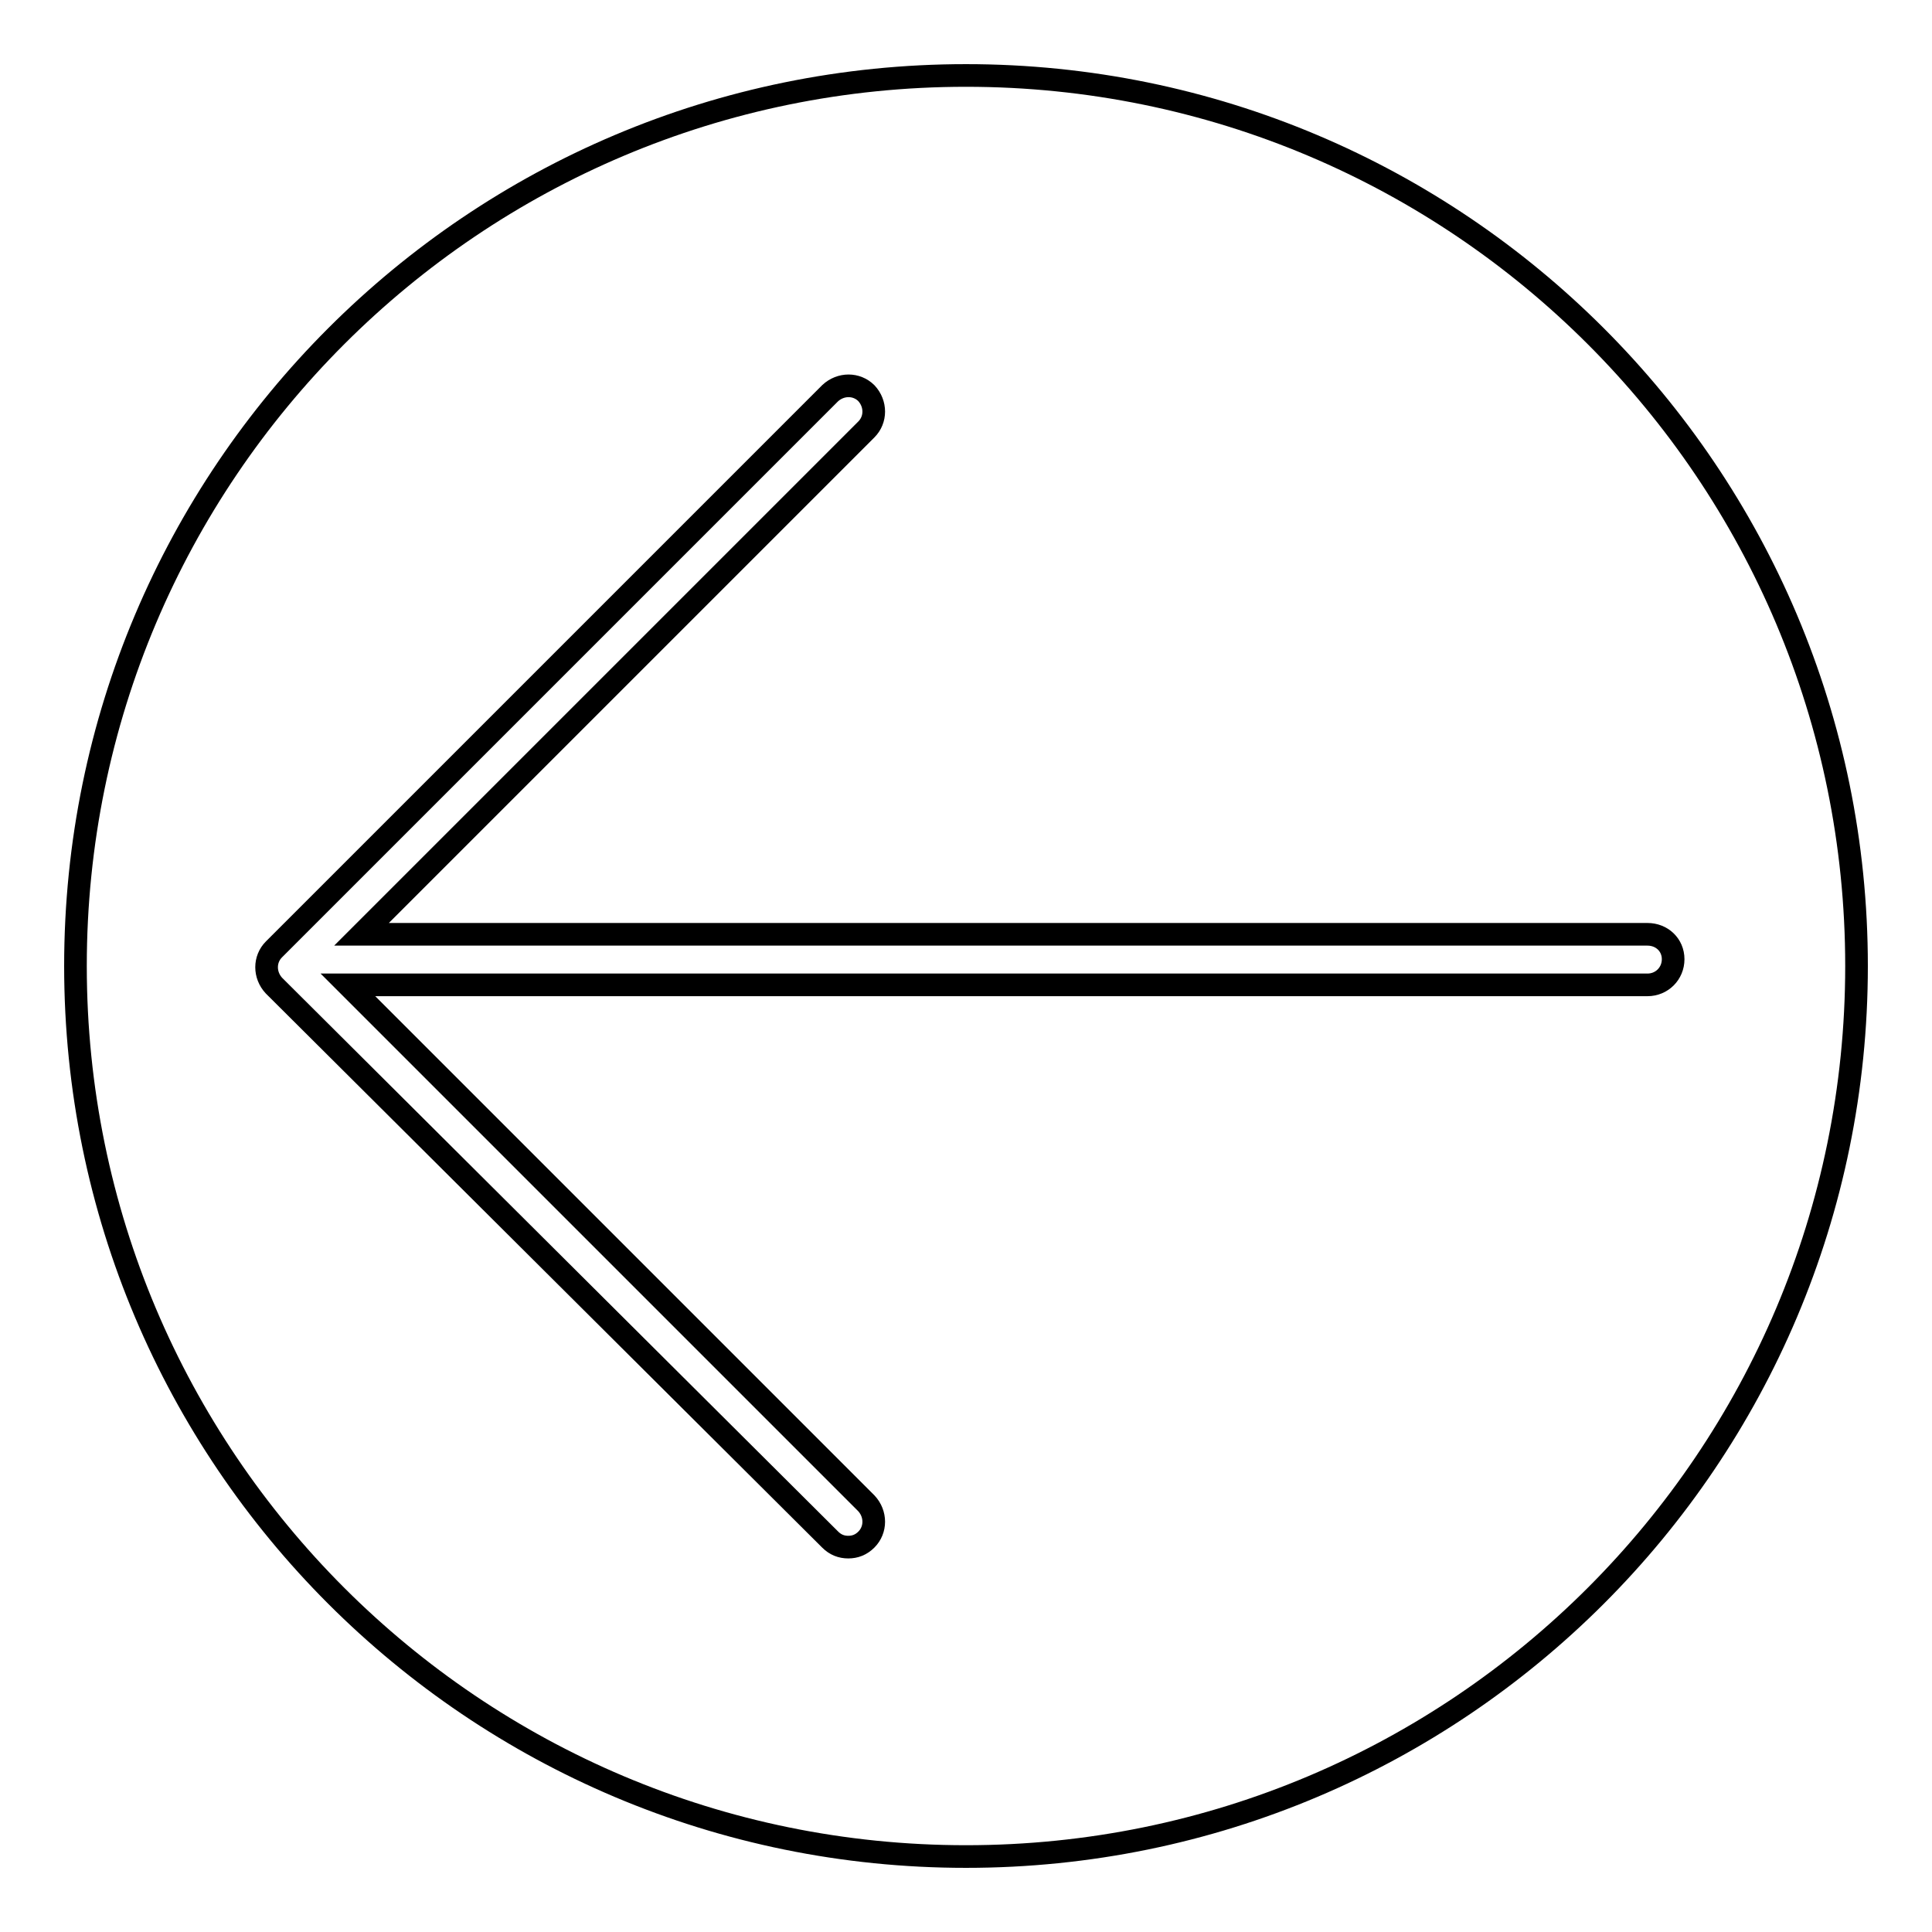
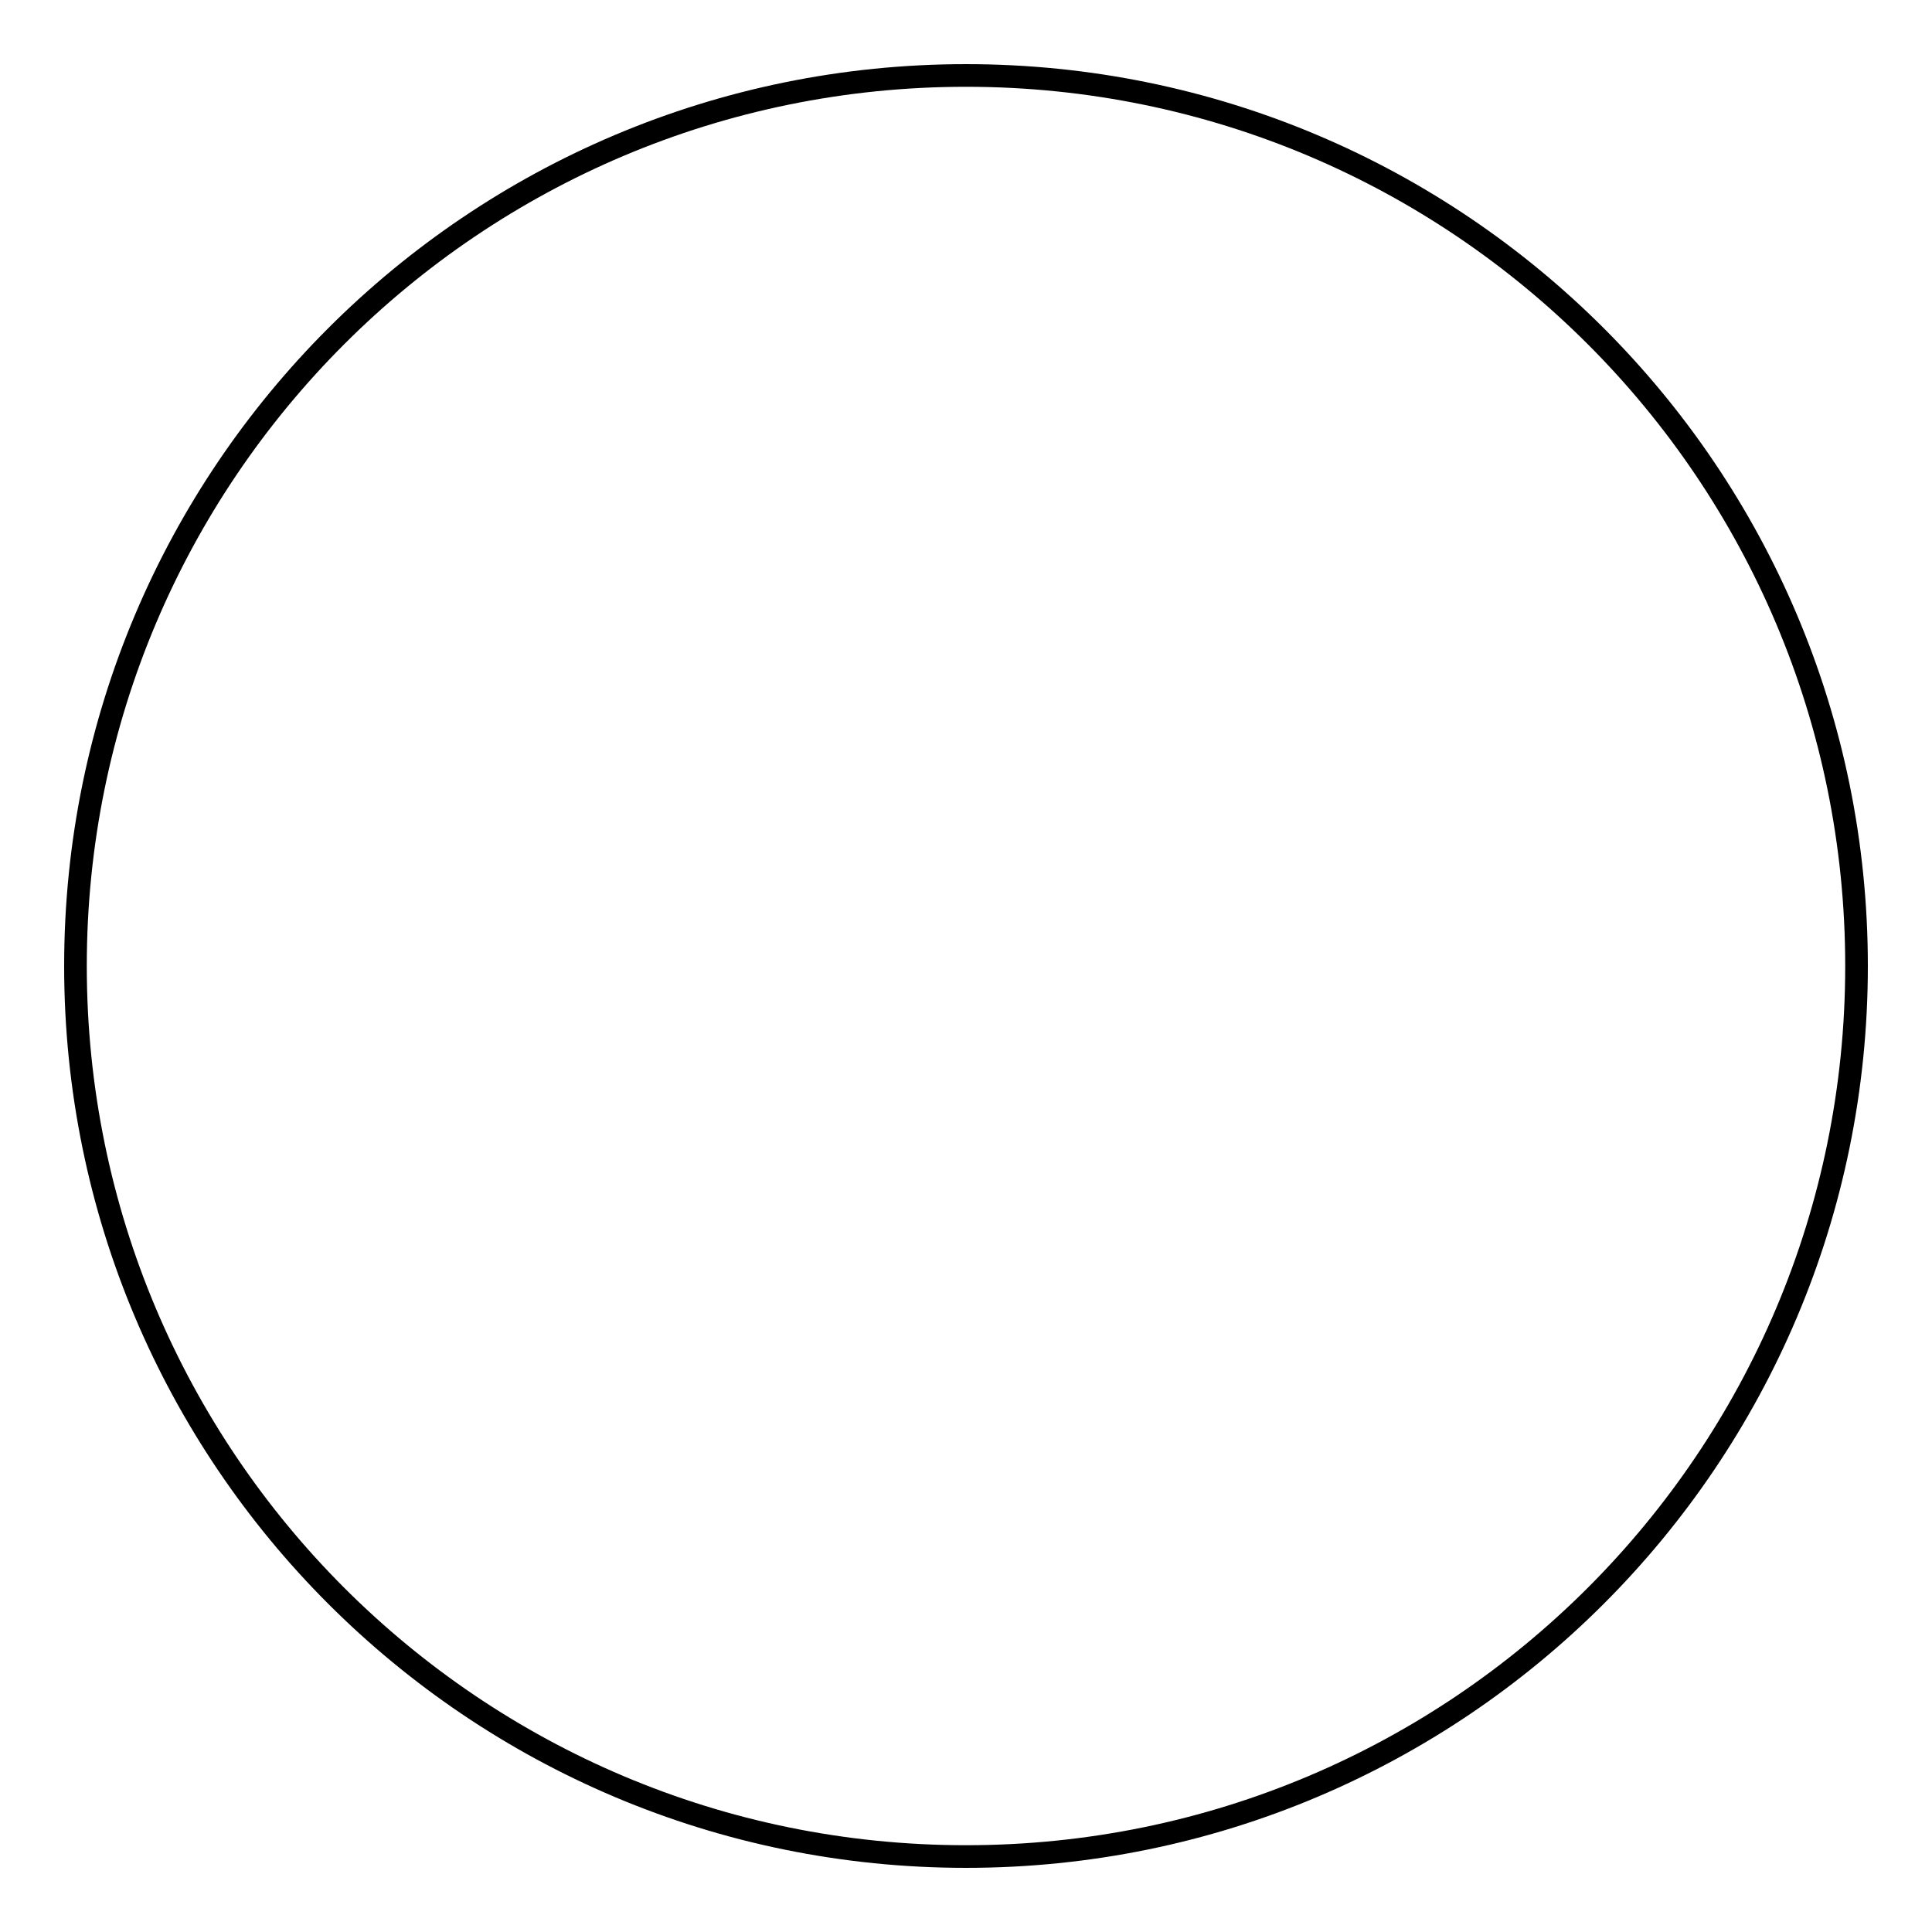
<svg xmlns="http://www.w3.org/2000/svg" version="1.1" x="0px" y="0px" viewBox="0 0 256 256" enable-background="new 0 0 256 256" xml:space="preserve">
  <g>
    <g>
      <path stroke-width="3" fill-opacity="0" stroke="#000000" d="M10,128c0,65.2,52.8,118,118,118c65.2,0,118-52.8,118-118c0-65.2-52.8-118-118-118C62.8,10,10,62.8,10,128z" />
-       <path stroke-width="3" fill-opacity="0" stroke="#000000" d="M218.3,123.8H47.9l66.9-66.9c1.3-1.3,1.3-3.4,0-4.8c-1.3-1.3-3.4-1.3-4.8,0l-72.6,72.6c-0.1,0.1-0.2,0.2-0.4,0.4l-0.7,0.7c-1.3,1.3-1.3,3.4,0,4.8L110,204c0.7,0.7,1.5,1,2.4,1c0.9,0,1.7-0.3,2.4-1c1.3-1.3,1.3-3.4,0-4.8l-68.7-68.7h172.2c1.9,0,3.4-1.5,3.4-3.4S220.2,123.8,218.3,123.8z" />
    </g>
  </g>
</svg>